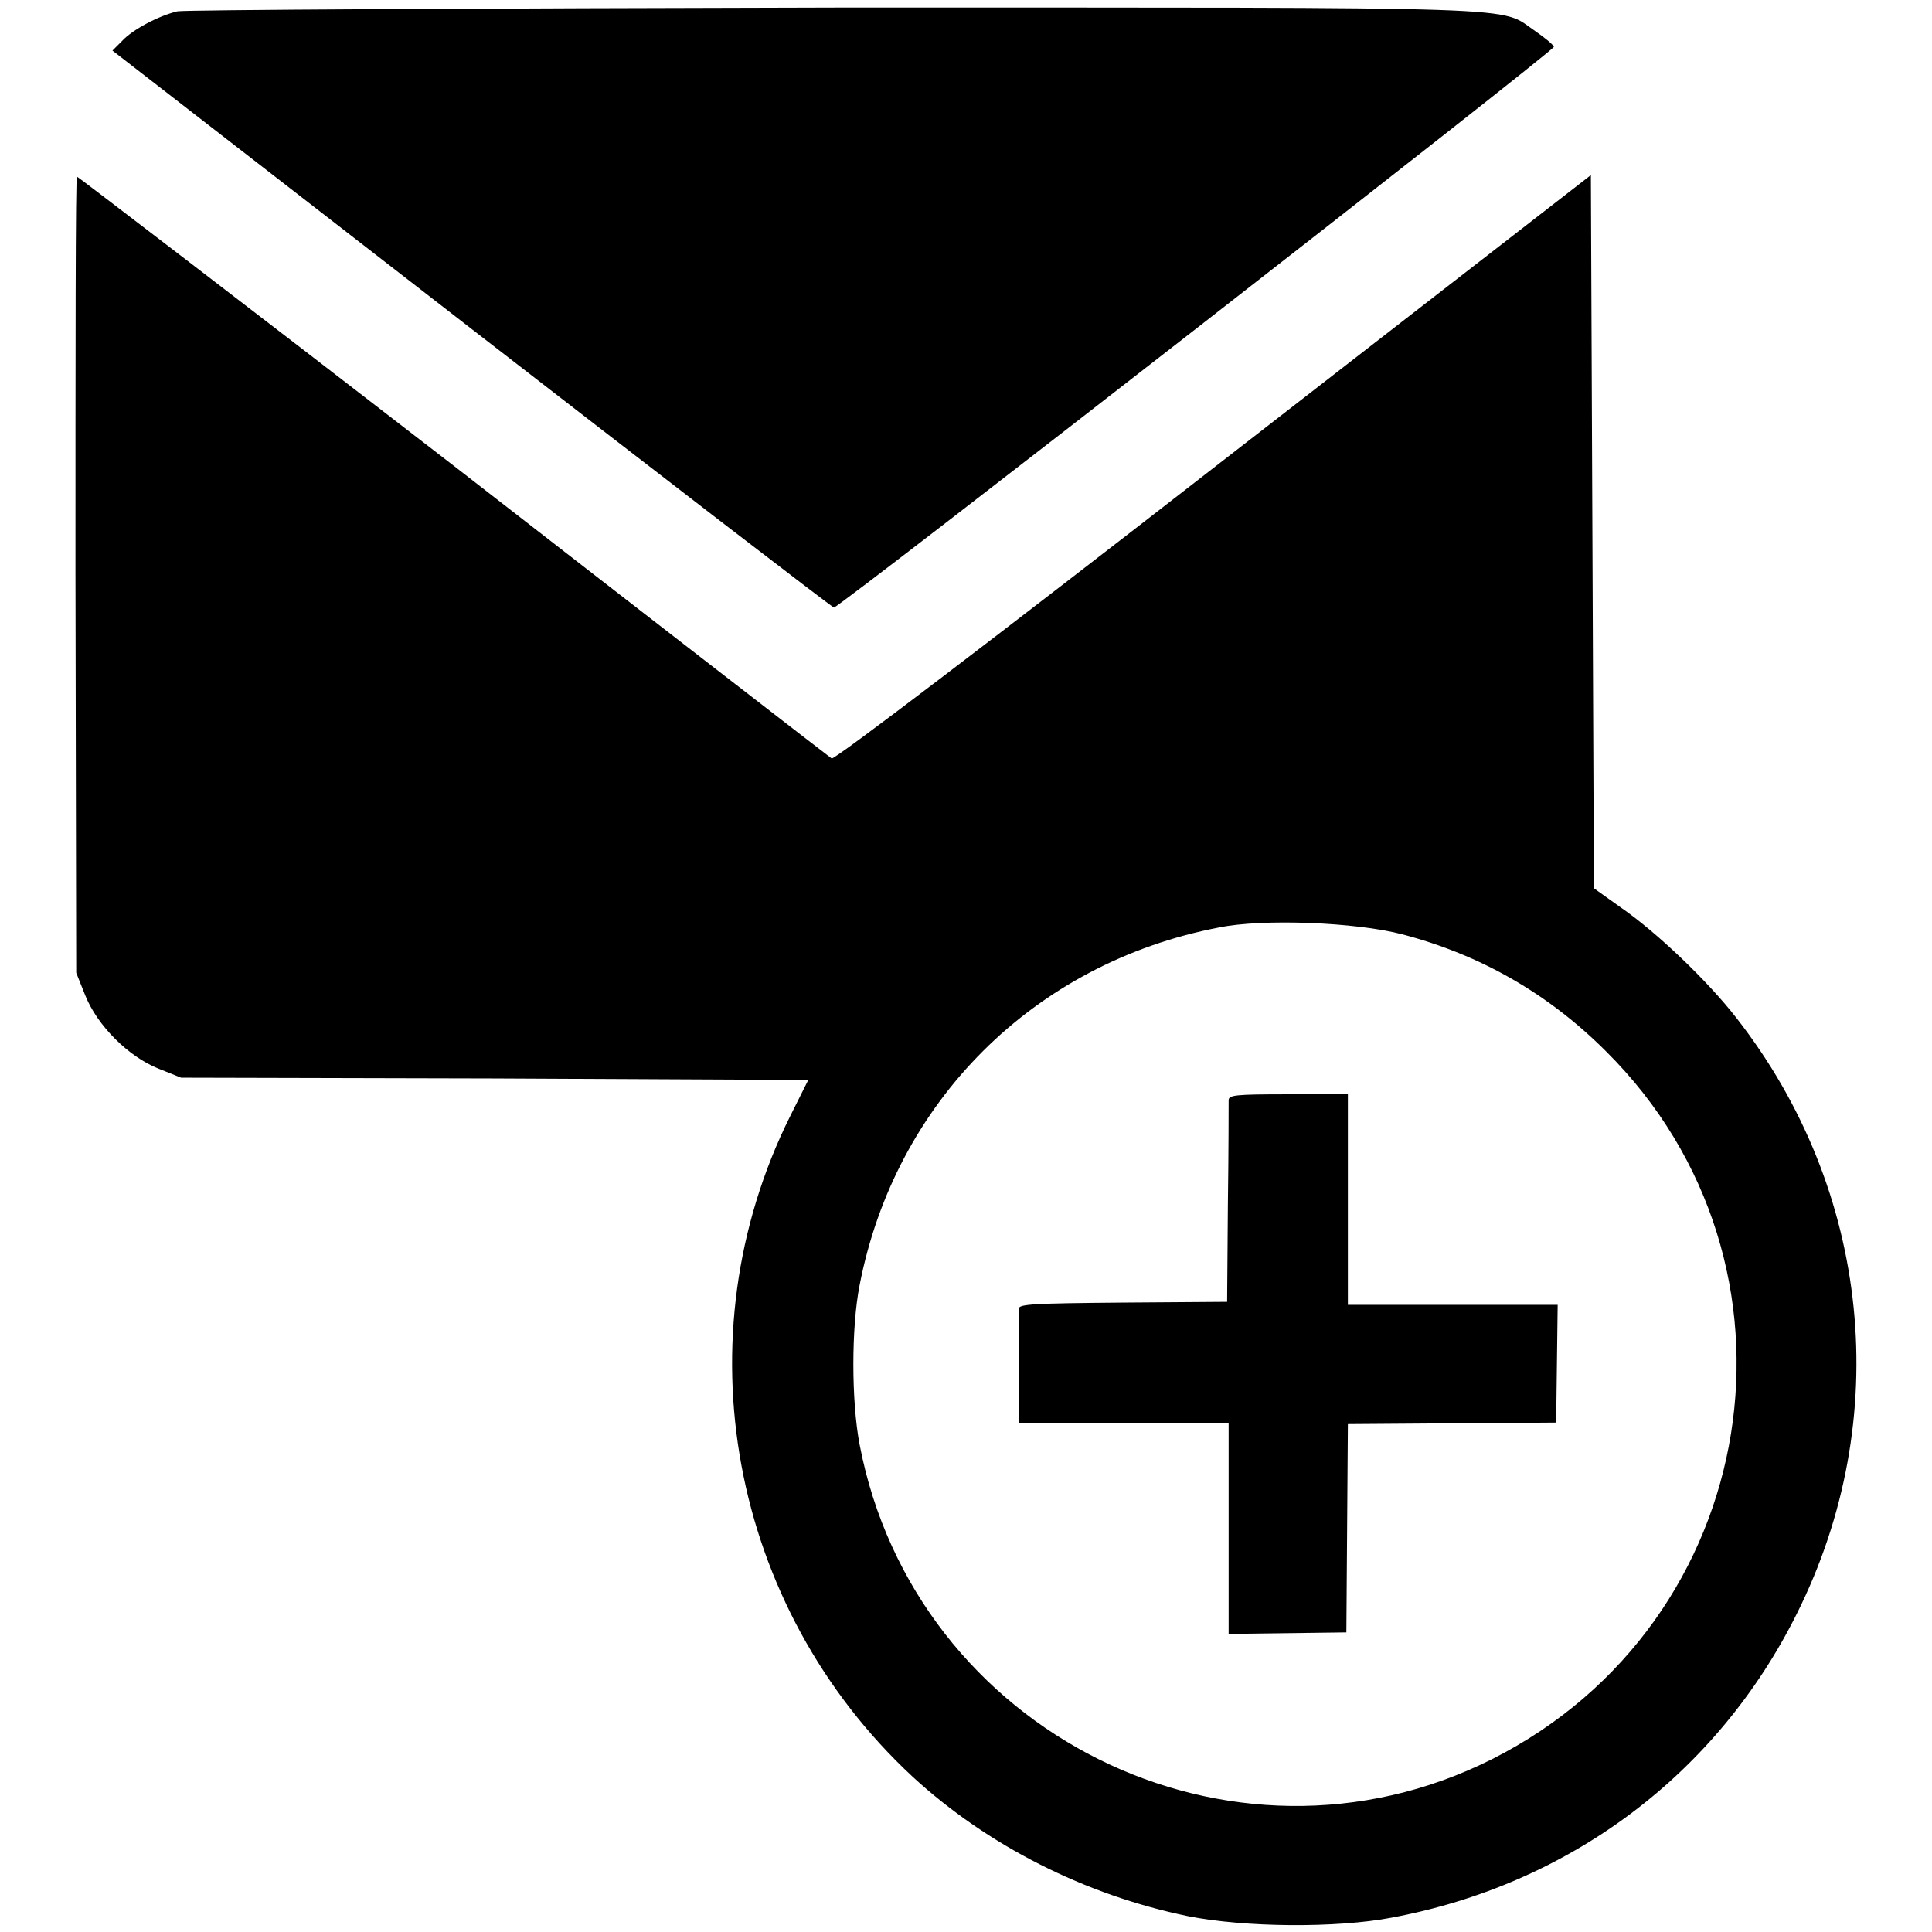
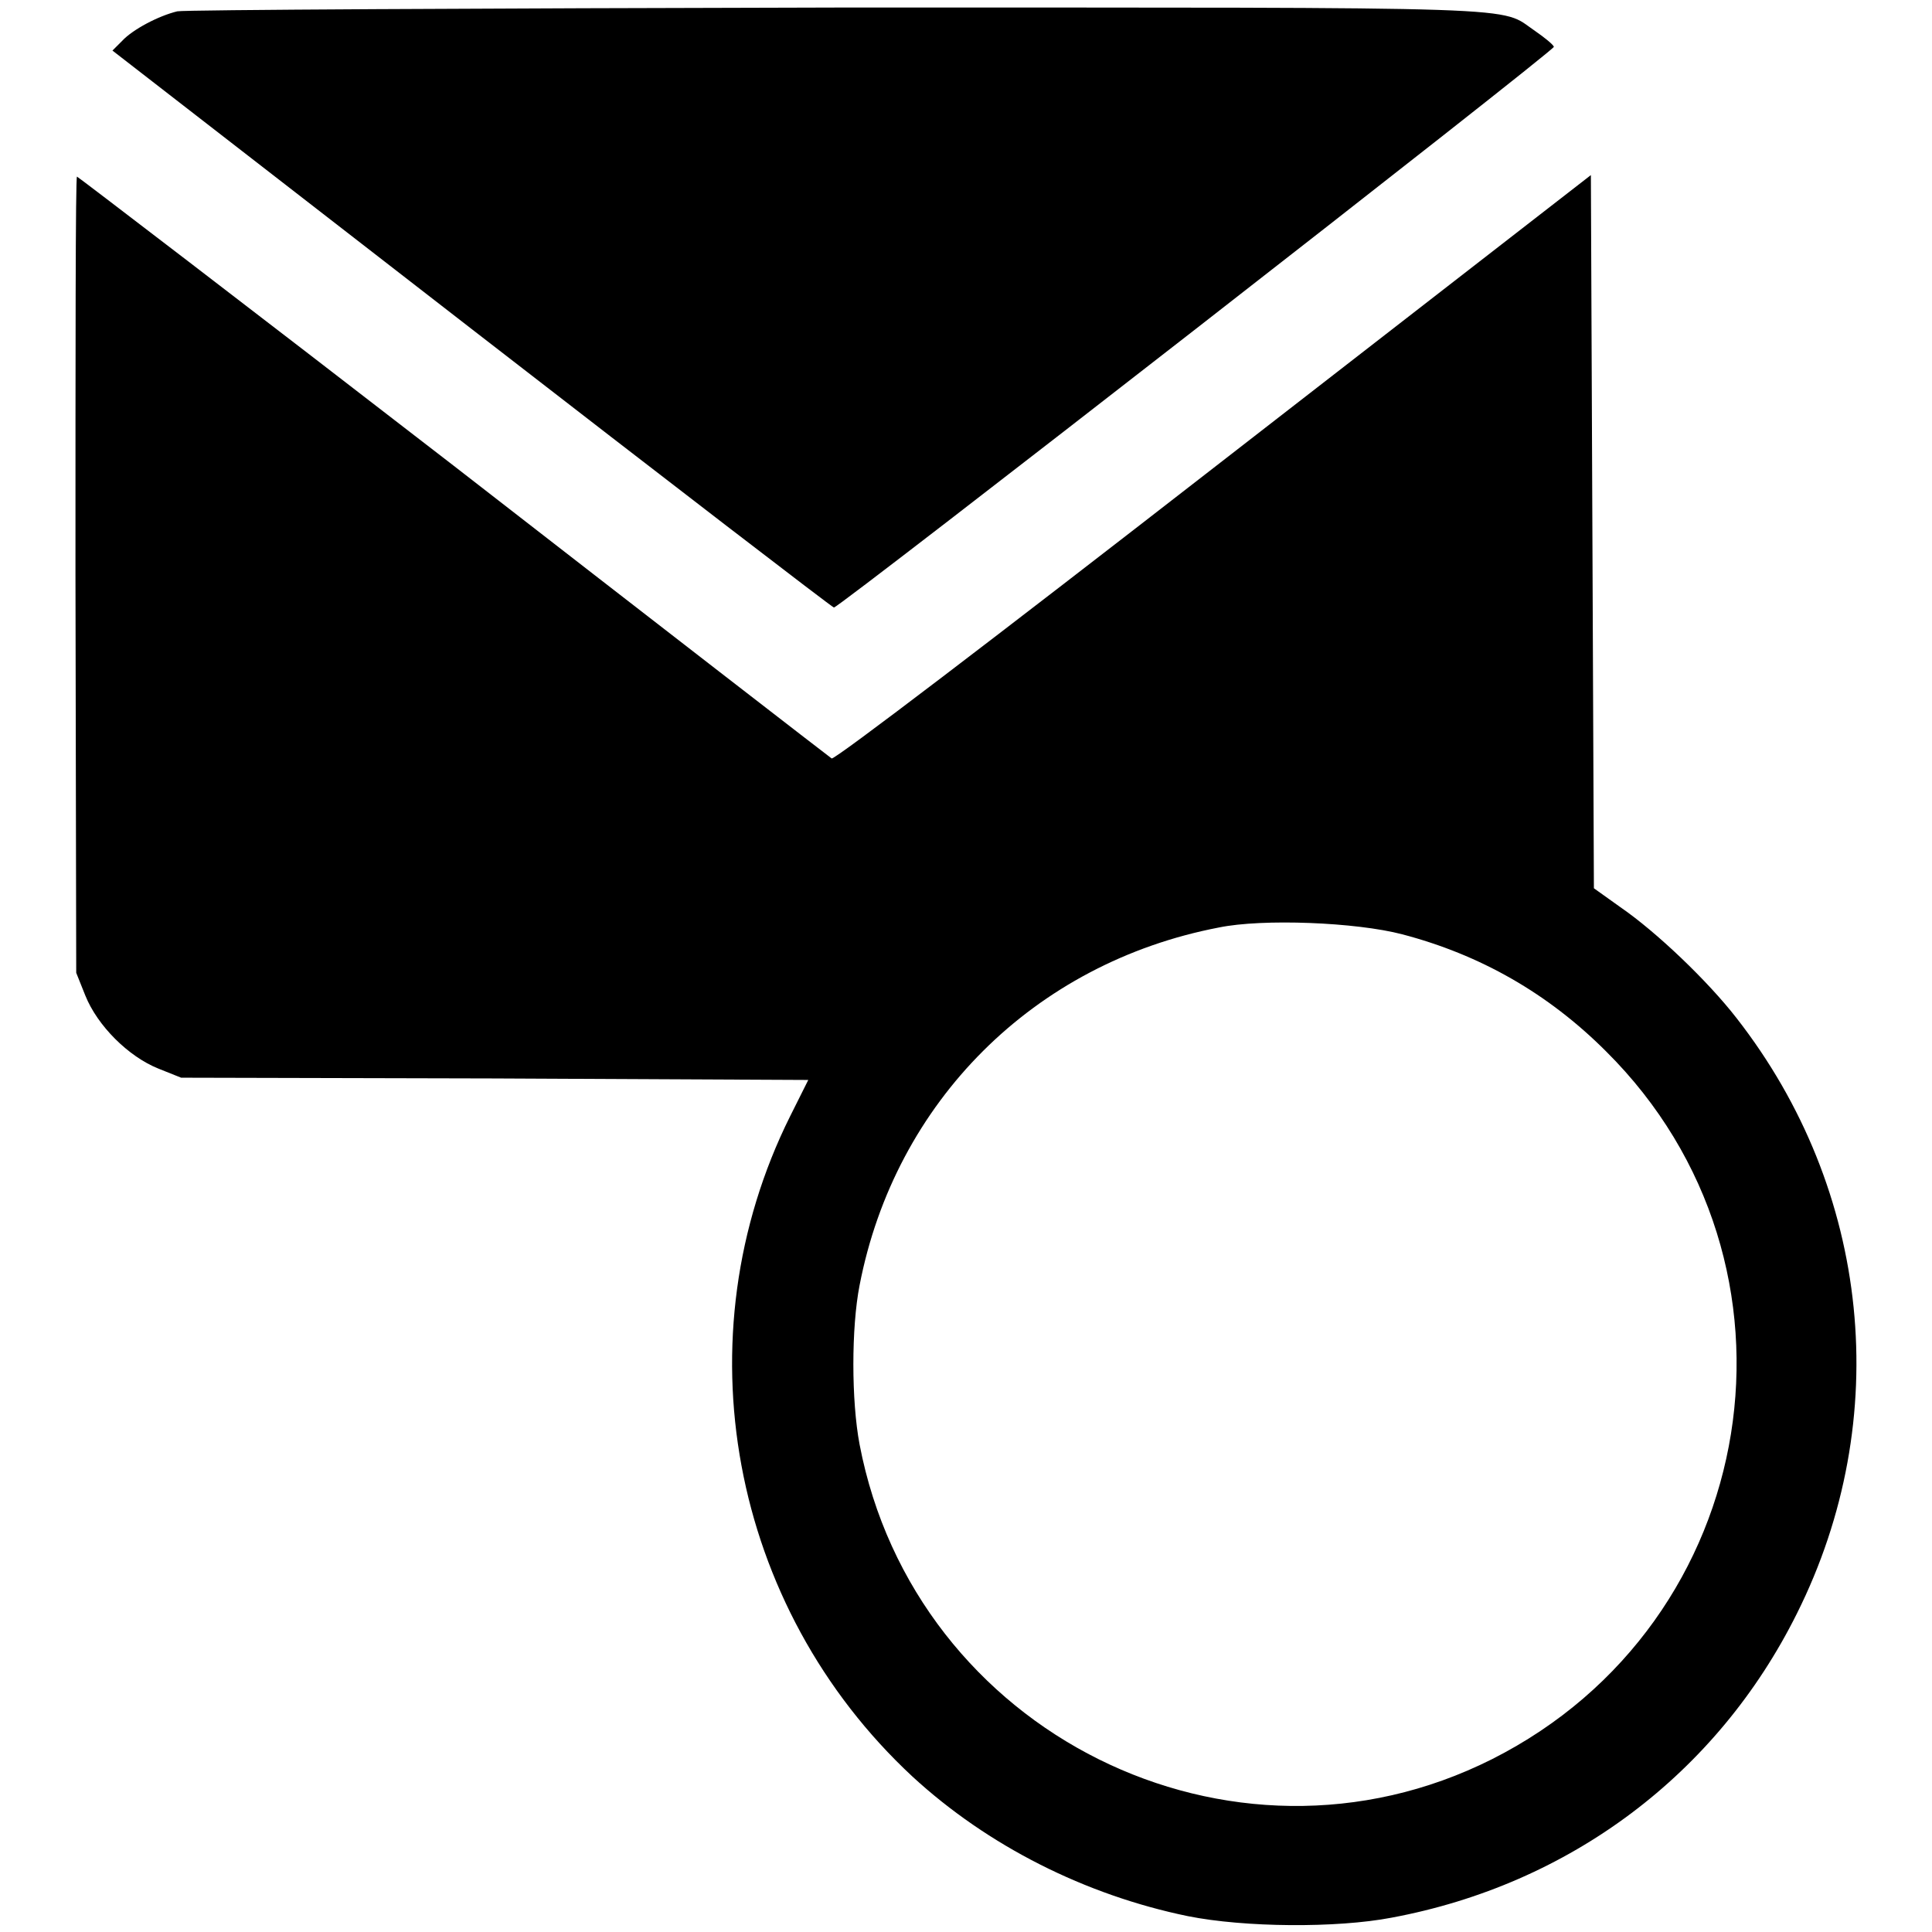
<svg xmlns="http://www.w3.org/2000/svg" version="1.1" x="0px" y="0px" viewBox="0 0 256 256" enable-background="new 0 0 256 256" xml:space="preserve">
  <g>
    <g>
      <g>
        <path fill="#000000" d="M23.5,1.5c-2.5,0.6-5.9,2.4-7.3,3.9l-1.3,1.3l47.6,36.9c26.2,20.3,47.8,36.9,48,36.9c0.6,0.1,95.5-73.8,95.4-74.3c-0.1-0.3-1.2-1.2-2.5-2.1c-4.9-3.3,1.4-3.1-92.8-3.1C63.5,1.1,24.4,1.3,23.5,1.5z" />
-         <path fill="#000000" d="M10,76.1l0.1,52.8l1.2,3c1.6,4,5.7,8.1,9.7,9.7l3,1.2l41.5,0.1l41.6,0.2l-2.4,4.8c-14.6,29.3-8,65,16.2,87.5c10,9.2,22.9,15.7,36.5,18.5c7.5,1.5,19.7,1.6,27,0.2c23.6-4.4,43.1-19,53.7-40.3c12.9-25.8,9.8-56.1-8-78.9c-3.8-4.9-10.6-11.4-15.4-14.7l-3.5-2.5L211,70.4l-0.2-47.2l-50,38.8c-28.7,22.3-50.2,38.7-50.6,38.5c-0.3-0.2-22.8-17.6-50.1-38.8C32.8,40.6,10.3,23.4,10.2,23.4C10,23.4,10,47.1,10,76.1z M185.8,123.8c10.3,2.7,19.3,7.8,27,15.5c28.4,28.2,20.8,75.7-15.1,93.8c-34.6,17.4-76.5-3.5-83.8-41.7c-1.1-5.8-1.1-15.5,0-21.1c4.7-24.3,23.1-42.7,47.6-47.4C167.3,121.7,179.7,122.2,185.8,123.8z" />
-         <path fill="#000000" d="M162.8,145.8c0,0.5,0,6.7-0.1,13.8l-0.1,12.9l-13.8,0.1c-11.8,0.1-13.8,0.2-13.8,0.8c0,0.4,0,3.3,0,6.5c0,3.1,0,6.4,0,7.2l0,1.5h13.9h13.9l0,9.3c0,5.2,0,11.4,0,14l0,4.6l7.8-0.1l7.8-0.1l0.1-13.8l0.1-13.8l13.8-0.1l13.8-0.1l0.1-7.8l0.1-7.8h-13.9h-13.9v-13.9V145h-7.9C163.6,145,162.8,145.1,162.8,145.8z" />
+         <path fill="#000000" d="M10,76.1l0.1,52.8l1.2,3c1.6,4,5.7,8.1,9.7,9.7l3,1.2l41.5,0.1l41.6,0.2l-2.4,4.8c-14.6,29.3-8,65,16.2,87.5c10,9.2,22.9,15.7,36.5,18.5c7.5,1.5,19.7,1.6,27,0.2c23.6-4.4,43.1-19,53.7-40.3c12.9-25.8,9.8-56.1-8-78.9c-3.8-4.9-10.6-11.4-15.4-14.7l-3.5-2.5L211,70.4l-0.2-47.2l-50,38.8c-28.7,22.3-50.2,38.7-50.6,38.5c-0.3-0.2-22.8-17.6-50.1-38.8C32.8,40.6,10.3,23.4,10.2,23.4C10,23.4,10,47.1,10,76.1M185.8,123.8c10.3,2.7,19.3,7.8,27,15.5c28.4,28.2,20.8,75.7-15.1,93.8c-34.6,17.4-76.5-3.5-83.8-41.7c-1.1-5.8-1.1-15.5,0-21.1c4.7-24.3,23.1-42.7,47.6-47.4C167.3,121.7,179.7,122.2,185.8,123.8z" />
      </g>
    </g>
  </g>
</svg>